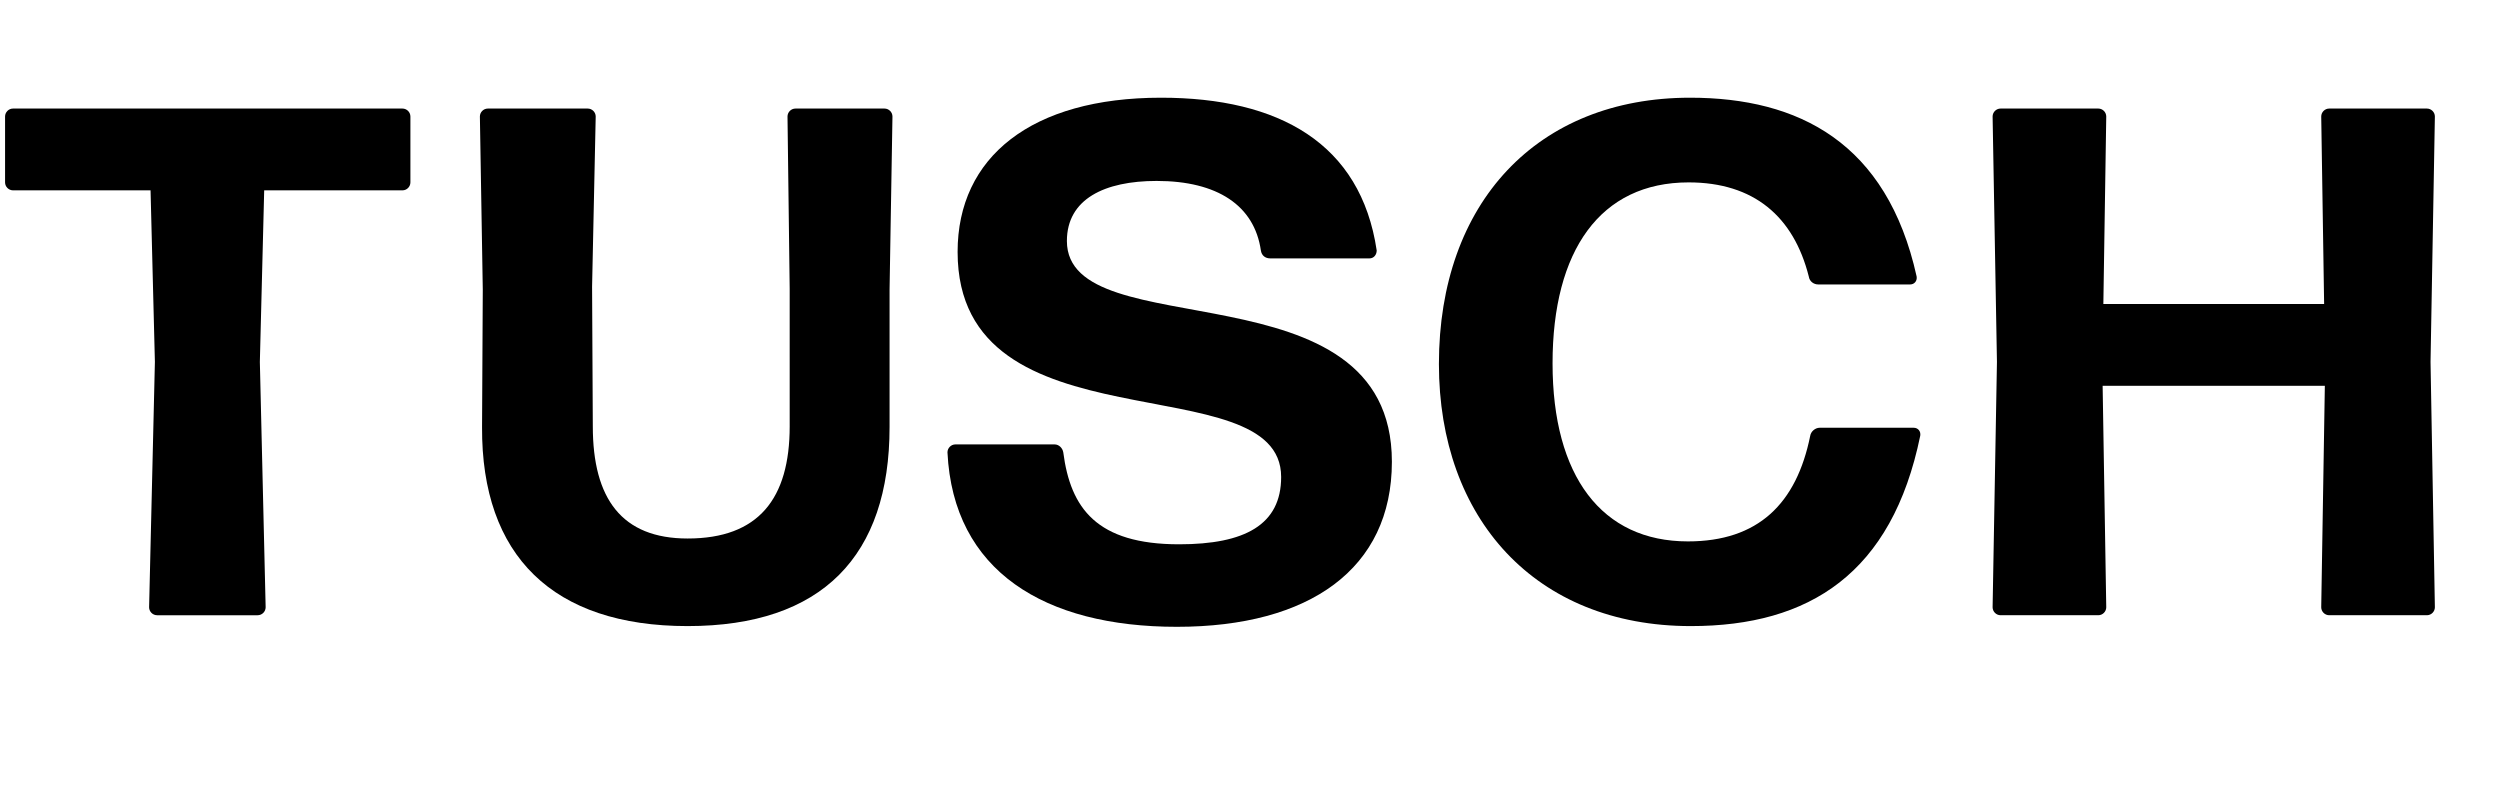
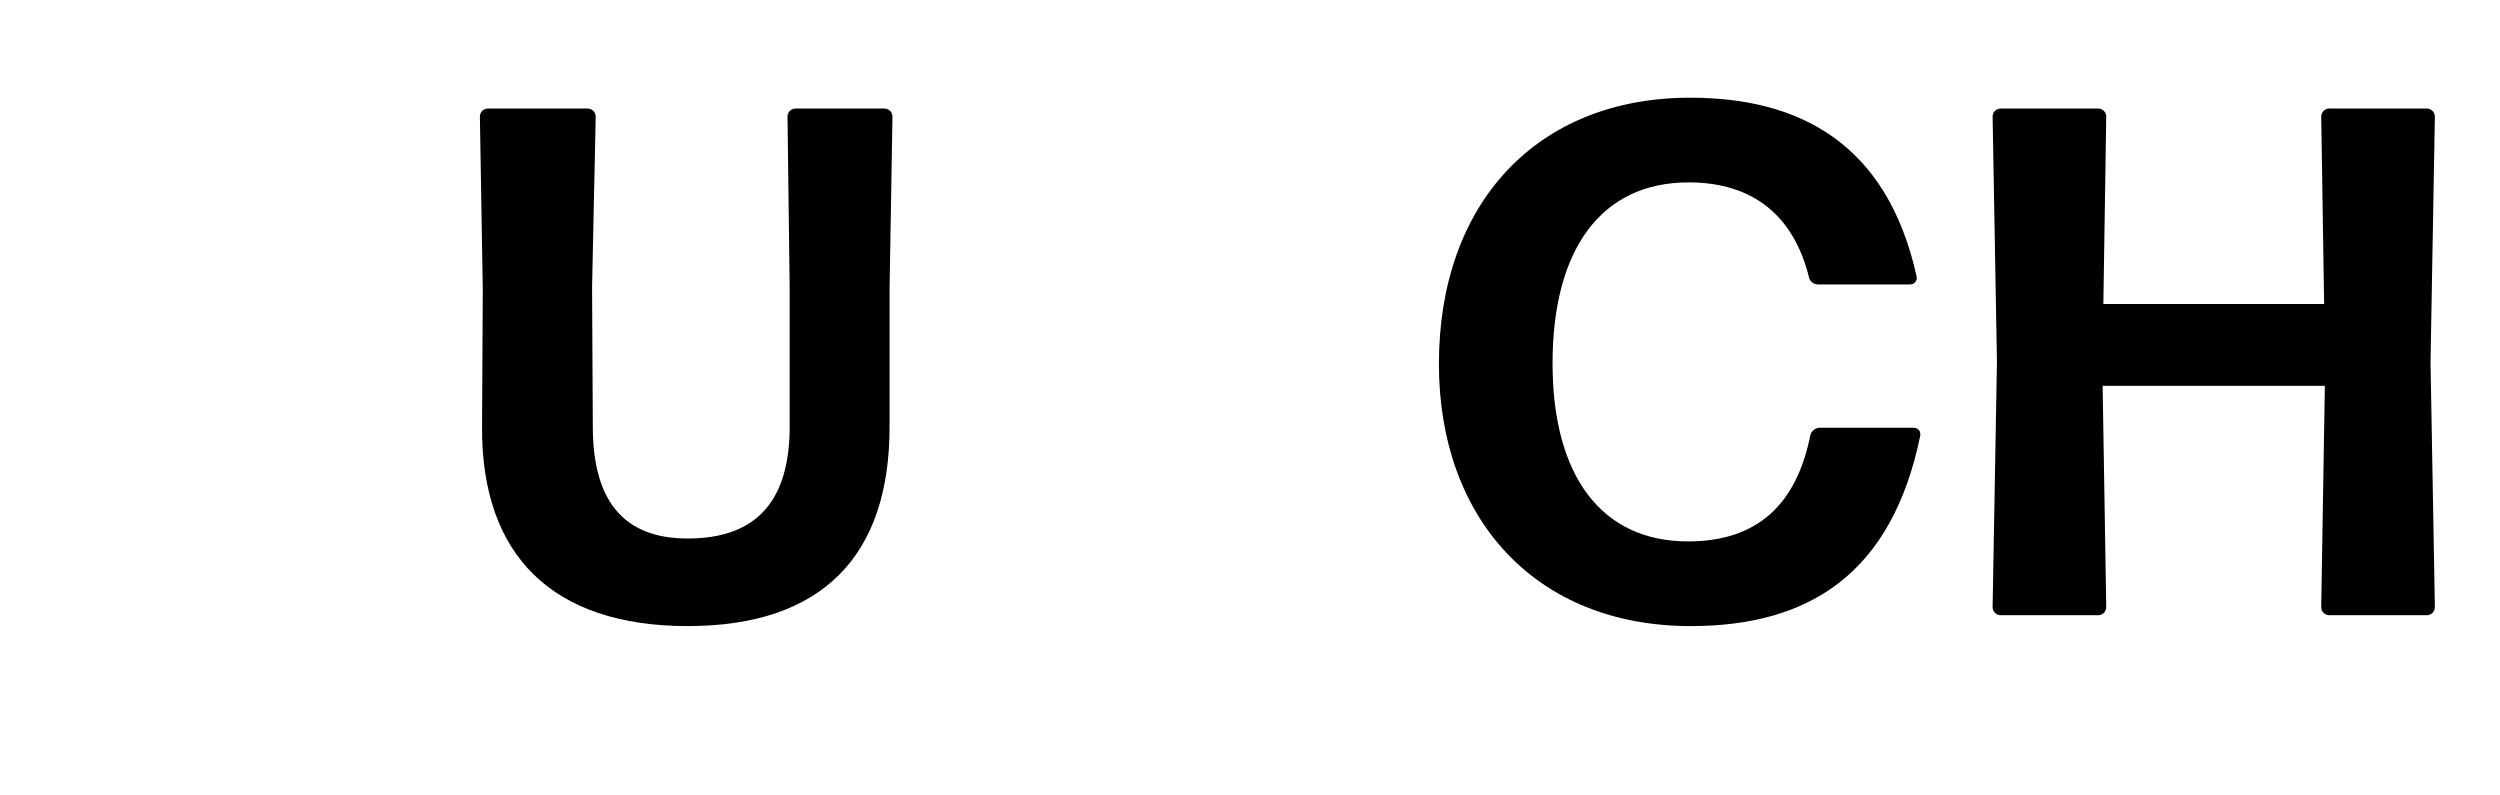
<svg xmlns="http://www.w3.org/2000/svg" version="1.1" id="Layer_1" x="0px" y="0px" viewBox="0 0 685.346 218.064" style="enable-background:new 0 0 685.346 218.064;" xml:space="preserve">
  <style type="text/css">
	.st0{enable-background:new    ;}
</style>
  <g class="st0">
-     <path d="M43.059,168.658c-1.19,0-2.183-0.992-2.183-2.183l1.587-67.267l-1.19-47.027H3.572   c-1.191,0-2.183-0.992-2.183-2.183V31.943c0-1.191,0.992-2.183,2.183-2.183h106.752   c1.19,0,2.183,0.992,2.183,2.183v18.057c0,1.19-0.992,2.183-2.183,2.183H72.425l-1.19,47.027   l1.588,67.267c0,1.19-0.992,2.183-2.183,2.183H43.059z" />
-   </g>
+     </g>
  <g class="st0">
    <path d="M188.502,171.635c-36.907,0-56.551-19.247-56.353-54.567l0.199-37.701l-0.794-47.423   c0-1.191,0.992-2.183,2.183-2.183h27.383c1.191,0,2.183,0.992,2.183,2.183l-0.992,46.63   l0.198,38.296c0,19.843,7.937,30.756,25.993,30.756c19.446,0,27.979-10.913,27.979-30.756V79.168   l-0.596-47.225c0-1.191,0.992-2.183,2.183-2.183h24.406c1.191,0,2.183,0.992,2.183,2.183l-0.793,47.423   v37.701C243.863,152.388,225.409,171.635,188.502,171.635z" />
-     <path d="M322.637,171.833c-36.312,0-61.313-15.278-62.901-47.82c0-1.191,0.992-2.183,2.183-2.183h27.185   c1.19,0,2.183,0.991,2.381,2.183c1.984,15.278,9.128,25.2,31.748,25.2   c18.057,0,27.979-5.357,27.979-18.454c0-31.352-88.696-6.548-88.696-61.71   c0-25.994,20.239-42.265,55.758-42.265c32.343,0,54.765,12.501,59.13,41.868   c0,1.19-0.793,2.183-1.983,2.183H348.233c-1.389,0-2.381-0.793-2.58-2.183   c-1.785-12.302-11.905-19.049-28.573-19.049c-14.286,0-24.604,4.96-24.604,16.469   c0,29.565,89.093,5.556,89.093,60.52C381.568,155.959,358.948,171.833,322.637,171.833z" />
    <path d="M463.514,171.635c-42.662,0-69.053-29.565-69.053-71.83c0-44.25,26.986-73.021,68.854-73.021   c29.765,0,53.972,12.302,62.107,49.011c0.198,1.191-0.595,2.183-1.786,2.183h-25.199   c-1.19,0-2.382-0.794-2.58-2.183c-4.167-16.469-15.08-25.795-32.938-25.795   c-24.208,0-37.304,18.652-37.304,49.607c0,30.954,13.493,48.812,37.105,48.812   c19.247,0,29.764-10.318,33.534-28.971c0.198-1.19,1.389-2.183,2.579-2.183h25.795   c1.19,0,1.984,0.992,1.786,2.183C518.676,157.149,496.055,171.635,463.514,171.635z" />
  </g>
  <g class="st0">
    <path d="M638.521,168.658c-1.19,0-2.183-0.992-2.183-2.183l0.992-60.719h-60.917l0.992,60.719   c0,1.19-0.992,2.183-2.183,2.183h-26.787c-1.19,0-2.183-0.992-2.183-2.183l1.19-67.267   l-1.19-67.266c0-1.191,0.992-2.183,2.183-2.183h26.787c1.19,0,2.183,0.992,2.183,2.183   l-0.794,51.392h60.521l-0.794-51.392c0-1.191,0.992-2.183,2.183-2.183h26.787   c1.19,0,2.183,0.992,2.183,2.183l-1.19,67.266l1.19,67.267c0,1.19-0.992,2.183-2.183,2.183   H638.521z" />
  </g>
</svg>